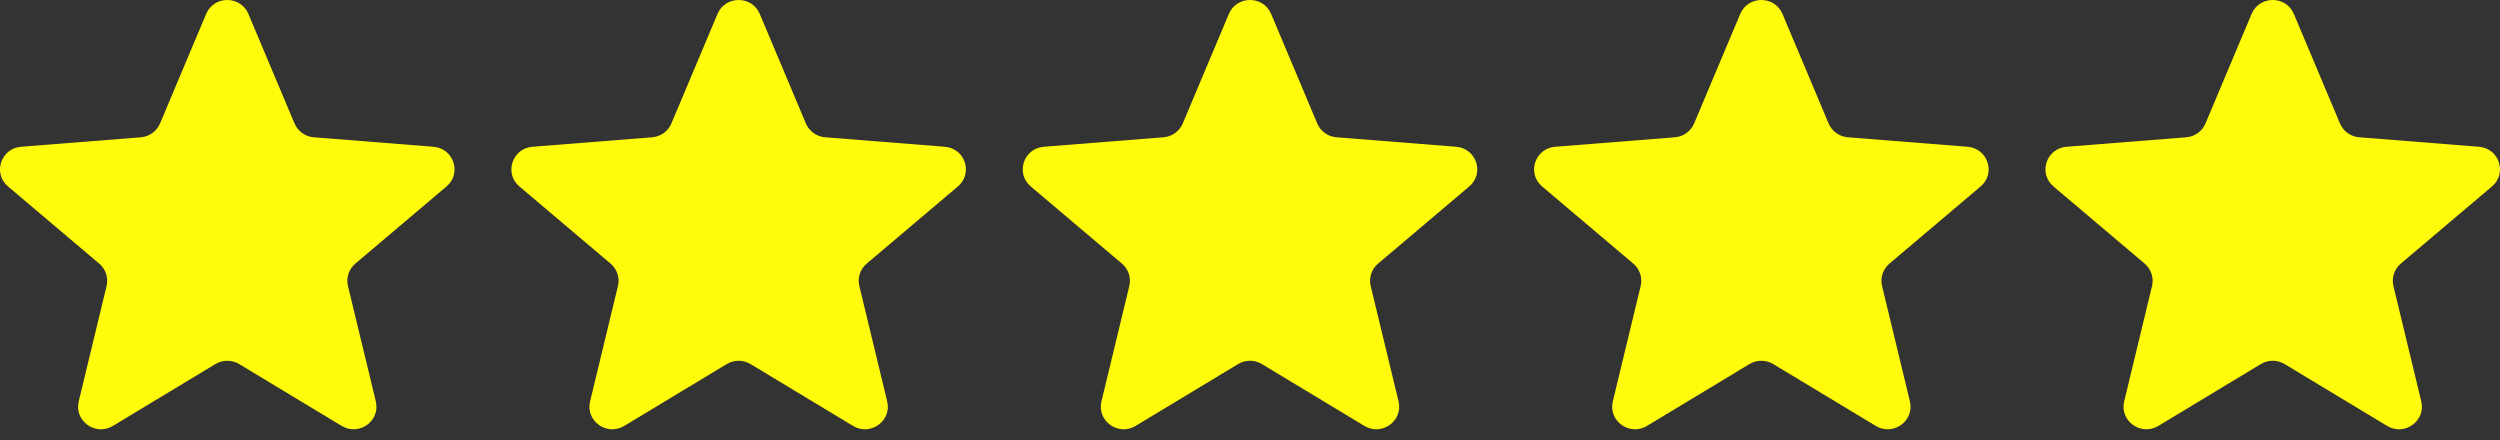
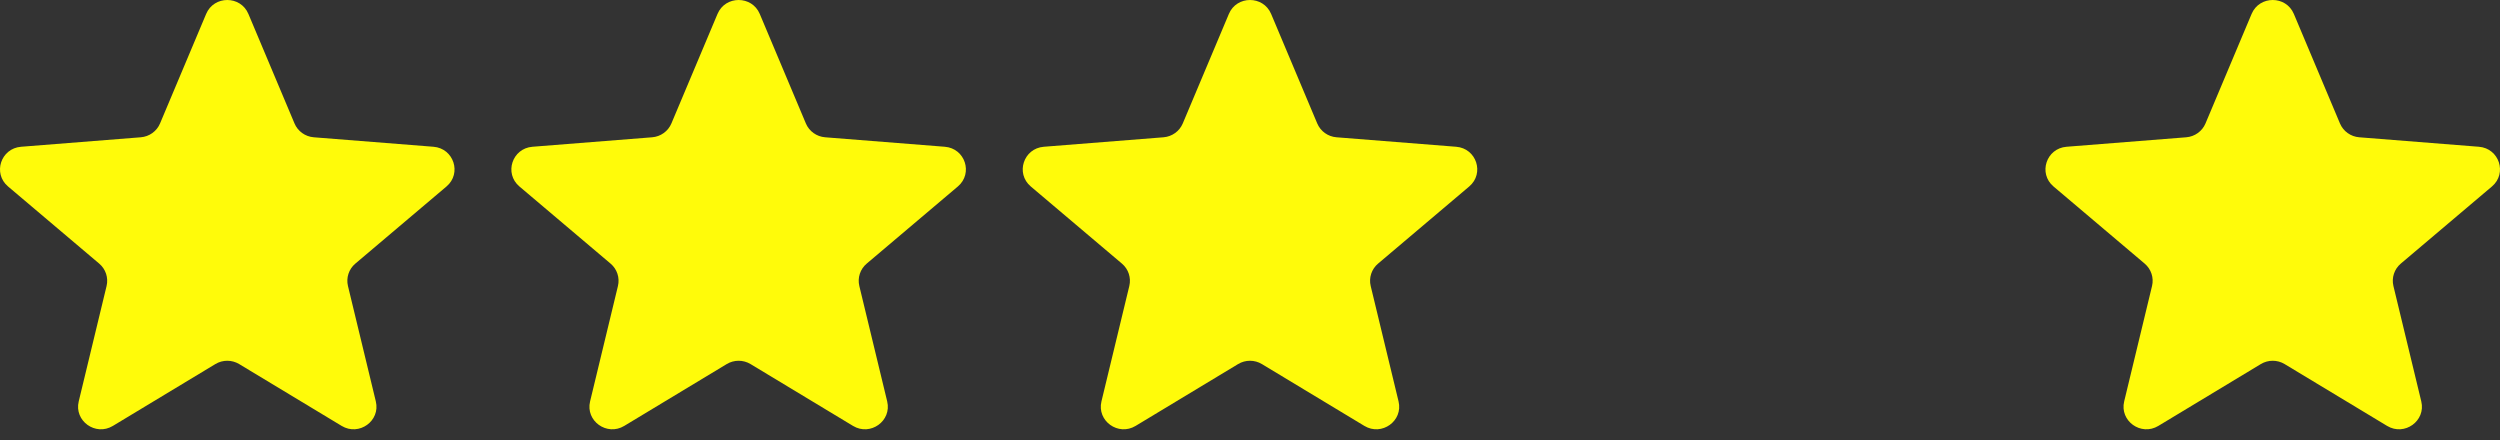
<svg xmlns="http://www.w3.org/2000/svg" width="176" height="31" viewBox="0 0 176 31" fill="none">
  <rect x="0" y="0" width="176" height="31" fill="#333333" stroke="none" />
  <g id="Frame 2944">
    <path id="Vector" d="M14.513 0.98C15.063 -0.327 16.937 -0.327 17.487 0.98L20.733 8.69C20.965 9.241 21.489 9.617 22.091 9.665L30.516 10.332C31.944 10.445 32.523 12.205 31.435 13.126L25.016 18.558C24.557 18.946 24.357 19.555 24.497 20.135L26.458 28.258C26.791 29.634 25.275 30.722 24.053 29.984L16.839 25.631C16.324 25.32 15.676 25.32 15.161 25.631L7.947 29.984C6.725 30.722 5.21 29.634 5.542 28.258L7.503 20.135C7.643 19.555 7.443 18.946 6.984 18.558L0.565 13.126C-0.523 12.205 0.056 10.445 1.484 10.332L9.909 9.665C10.511 9.617 11.036 9.241 11.267 8.69L14.513 0.98Z" fill="#FFFB0A" />
    <path id="Vector_2" d="M50.513 0.98C51.063 -0.327 52.937 -0.327 53.487 0.98L56.733 8.69C56.965 9.241 57.489 9.617 58.091 9.665L66.516 10.332C67.944 10.445 68.523 12.205 67.435 13.126L61.016 18.558C60.557 18.946 60.357 19.555 60.497 20.135L62.458 28.258C62.791 29.634 61.275 30.722 60.053 29.984L52.839 25.631C52.324 25.32 51.676 25.32 51.161 25.631L43.947 29.984C42.725 30.722 41.209 29.634 41.542 28.258L43.503 20.135C43.643 19.555 43.443 18.946 42.984 18.558L36.565 13.126C35.477 12.205 36.056 10.445 37.484 10.332L45.909 9.665C46.511 9.617 47.035 9.241 47.267 8.69L50.513 0.98Z" fill="#FFFB0A" />
    <path id="Vector_3" d="M86.513 0.98C87.063 -0.327 88.937 -0.327 89.487 0.98L92.733 8.69C92.965 9.241 93.489 9.617 94.091 9.665L102.516 10.332C103.944 10.445 104.523 12.205 103.435 13.126L97.016 18.558C96.557 18.946 96.357 19.555 96.497 20.135L98.458 28.258C98.79 29.634 97.275 30.722 96.053 29.984L88.839 25.631C88.324 25.32 87.676 25.32 87.161 25.631L79.947 29.984C78.725 30.722 77.21 29.634 77.542 28.258L79.503 20.135C79.643 19.555 79.443 18.946 78.984 18.558L72.565 13.126C71.477 12.205 72.056 10.445 73.484 10.332L81.909 9.665C82.511 9.617 83.035 9.241 83.267 8.69L86.513 0.98Z" fill="#FFFB0A" />
-     <path id="Vector_4" d="M122.513 0.98C123.063 -0.327 124.937 -0.327 125.487 0.98L128.733 8.69C128.965 9.241 129.489 9.617 130.091 9.665L138.516 10.332C139.944 10.445 140.523 12.205 139.435 13.126L133.016 18.558C132.557 18.946 132.357 19.555 132.497 20.135L134.458 28.258C134.79 29.634 133.275 30.722 132.053 29.984L124.839 25.631C124.324 25.32 123.676 25.32 123.161 25.631L115.947 29.984C114.725 30.722 113.21 29.634 113.542 28.258L115.503 20.135C115.643 19.555 115.443 18.946 114.984 18.558L108.565 13.126C107.477 12.205 108.056 10.445 109.484 10.332L117.909 9.665C118.511 9.617 119.035 9.241 119.267 8.69L122.513 0.98Z" fill="#FFFB0A" />
    <path id="Vector_5" d="M158.513 0.98C159.063 -0.327 160.937 -0.327 161.487 0.98L164.733 8.69C164.965 9.241 165.489 9.617 166.091 9.665L174.516 10.332C175.944 10.445 176.523 12.205 175.435 13.126L169.016 18.558C168.557 18.946 168.357 19.555 168.497 20.135L170.458 28.258C170.79 29.634 169.275 30.722 168.053 29.984L160.839 25.631C160.324 25.32 159.676 25.32 159.161 25.631L151.947 29.984C150.725 30.722 149.21 29.634 149.542 28.258L151.503 20.135C151.643 19.555 151.443 18.946 150.984 18.558L144.565 13.126C143.477 12.205 144.056 10.445 145.484 10.332L153.909 9.665C154.511 9.617 155.035 9.241 155.267 8.69L158.513 0.98Z" fill="#FFFB0A" />
  </g>
</svg>